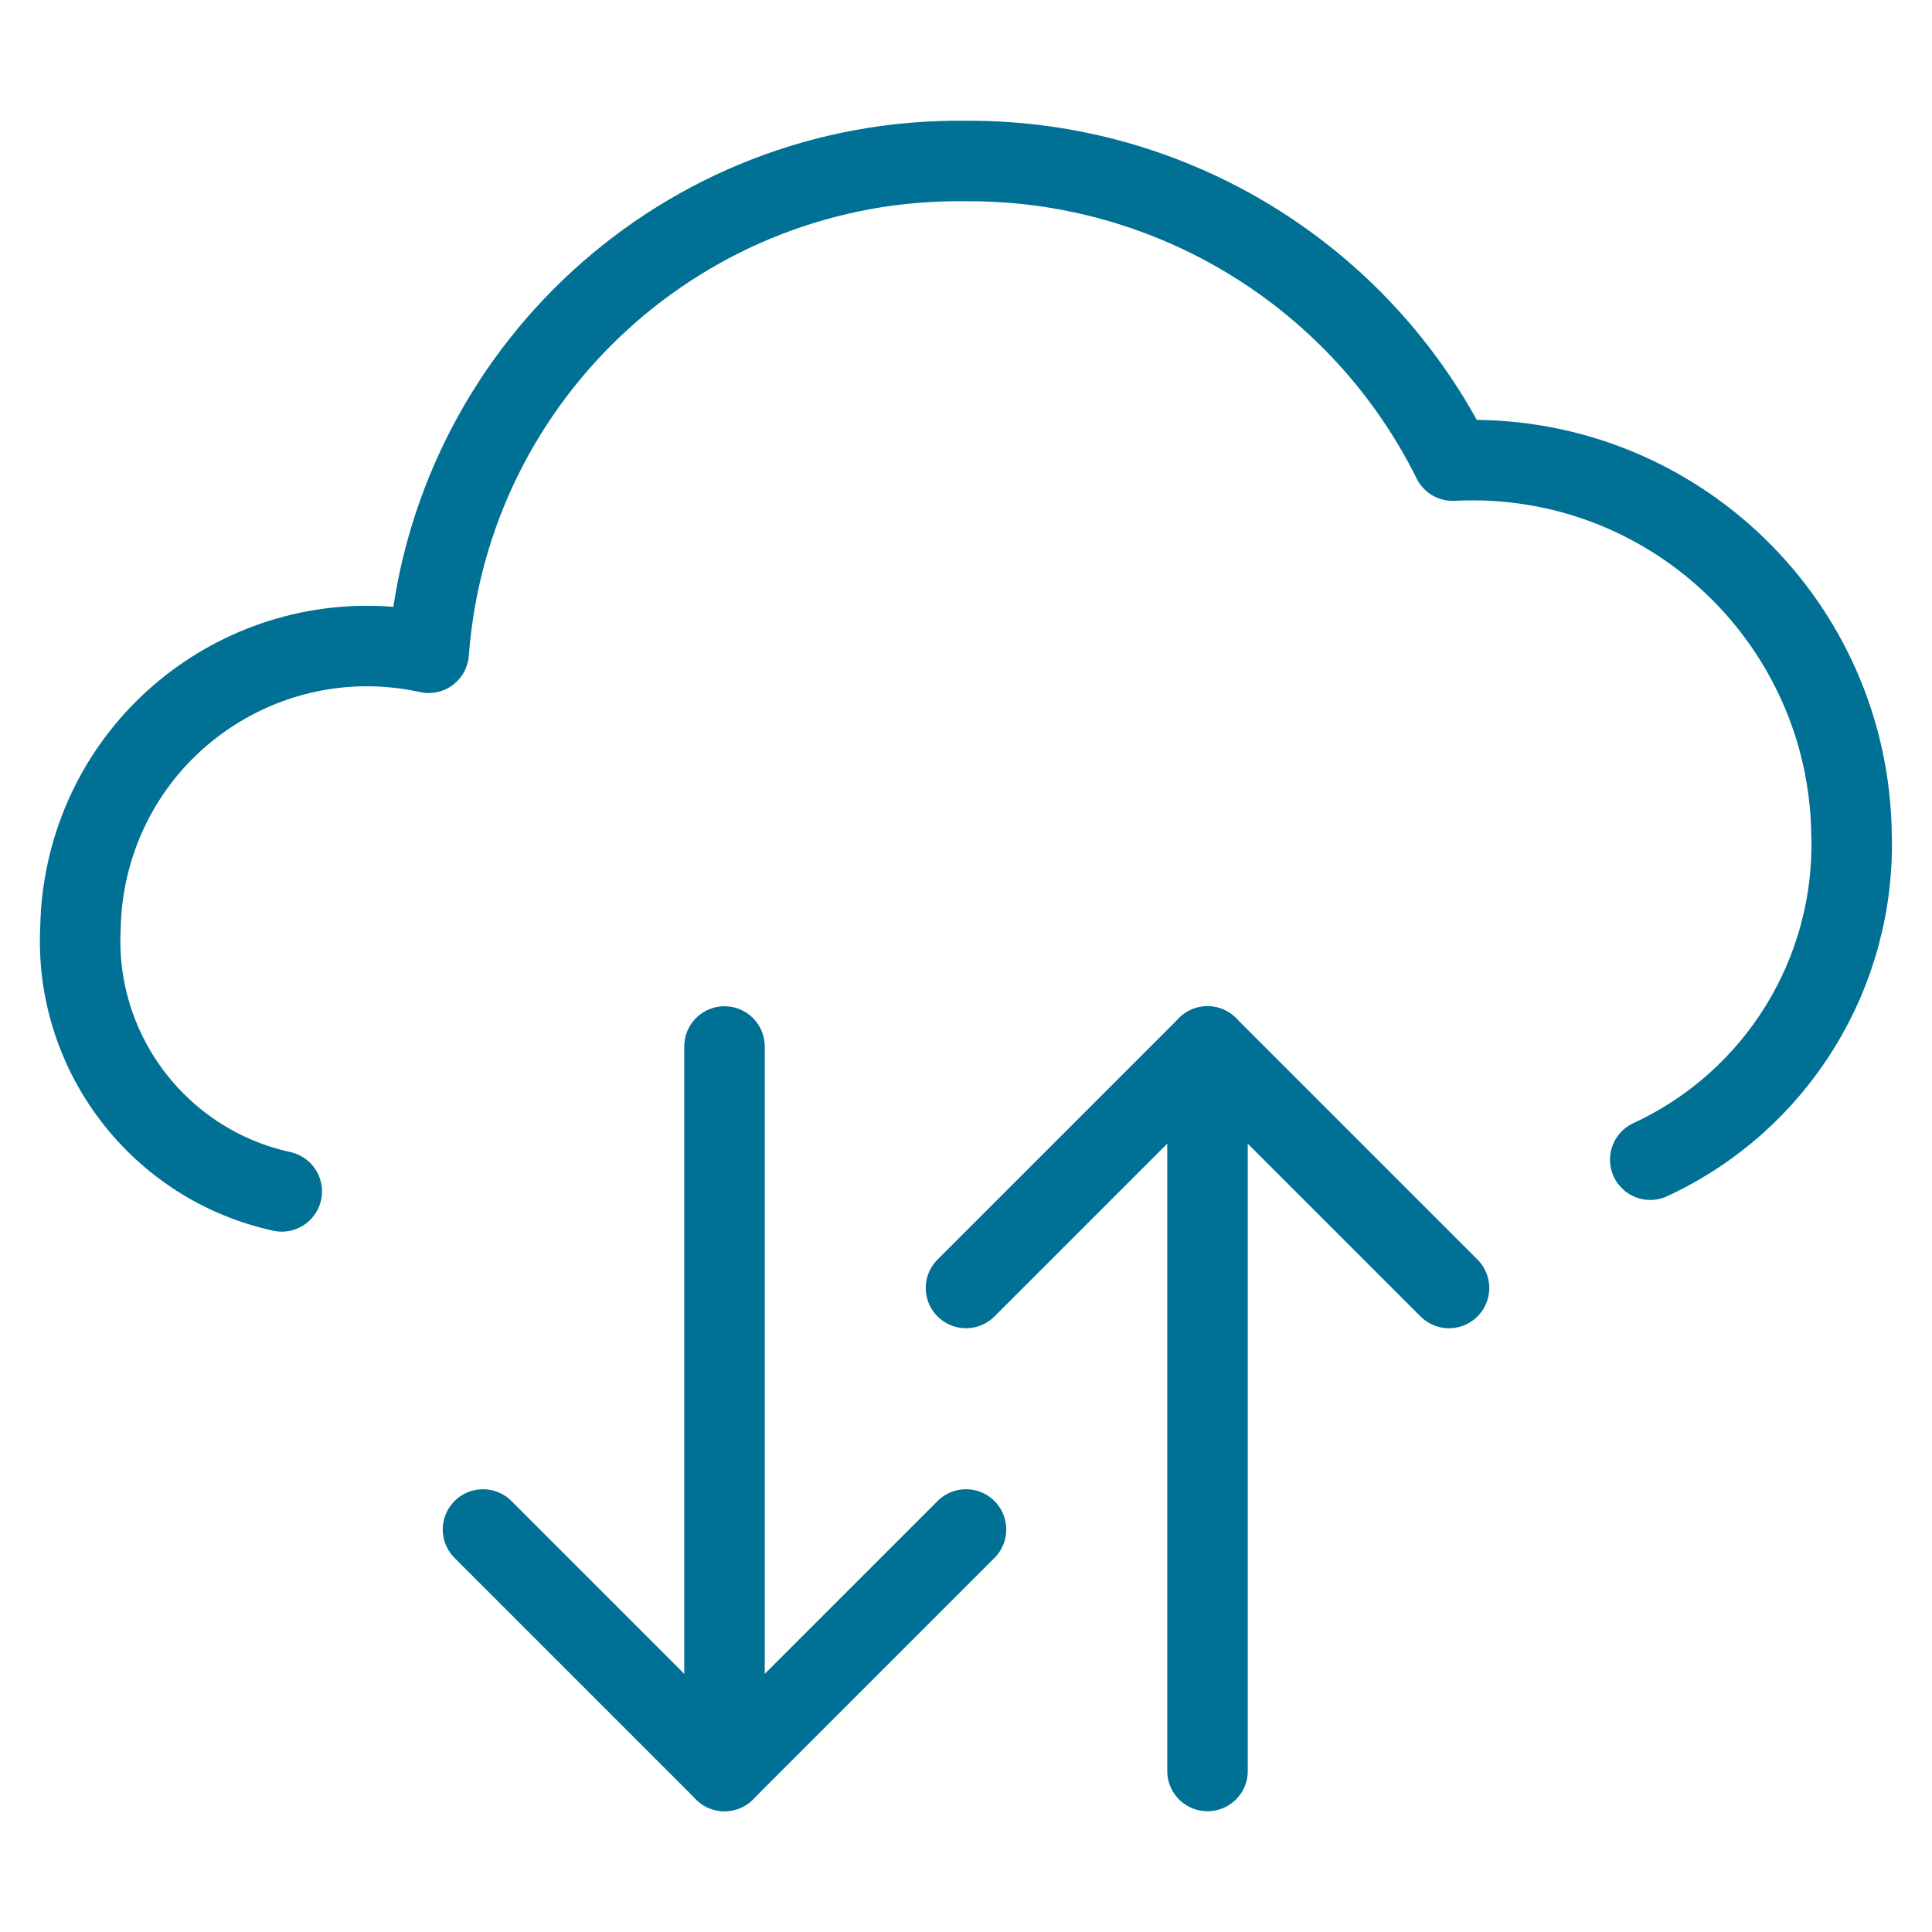
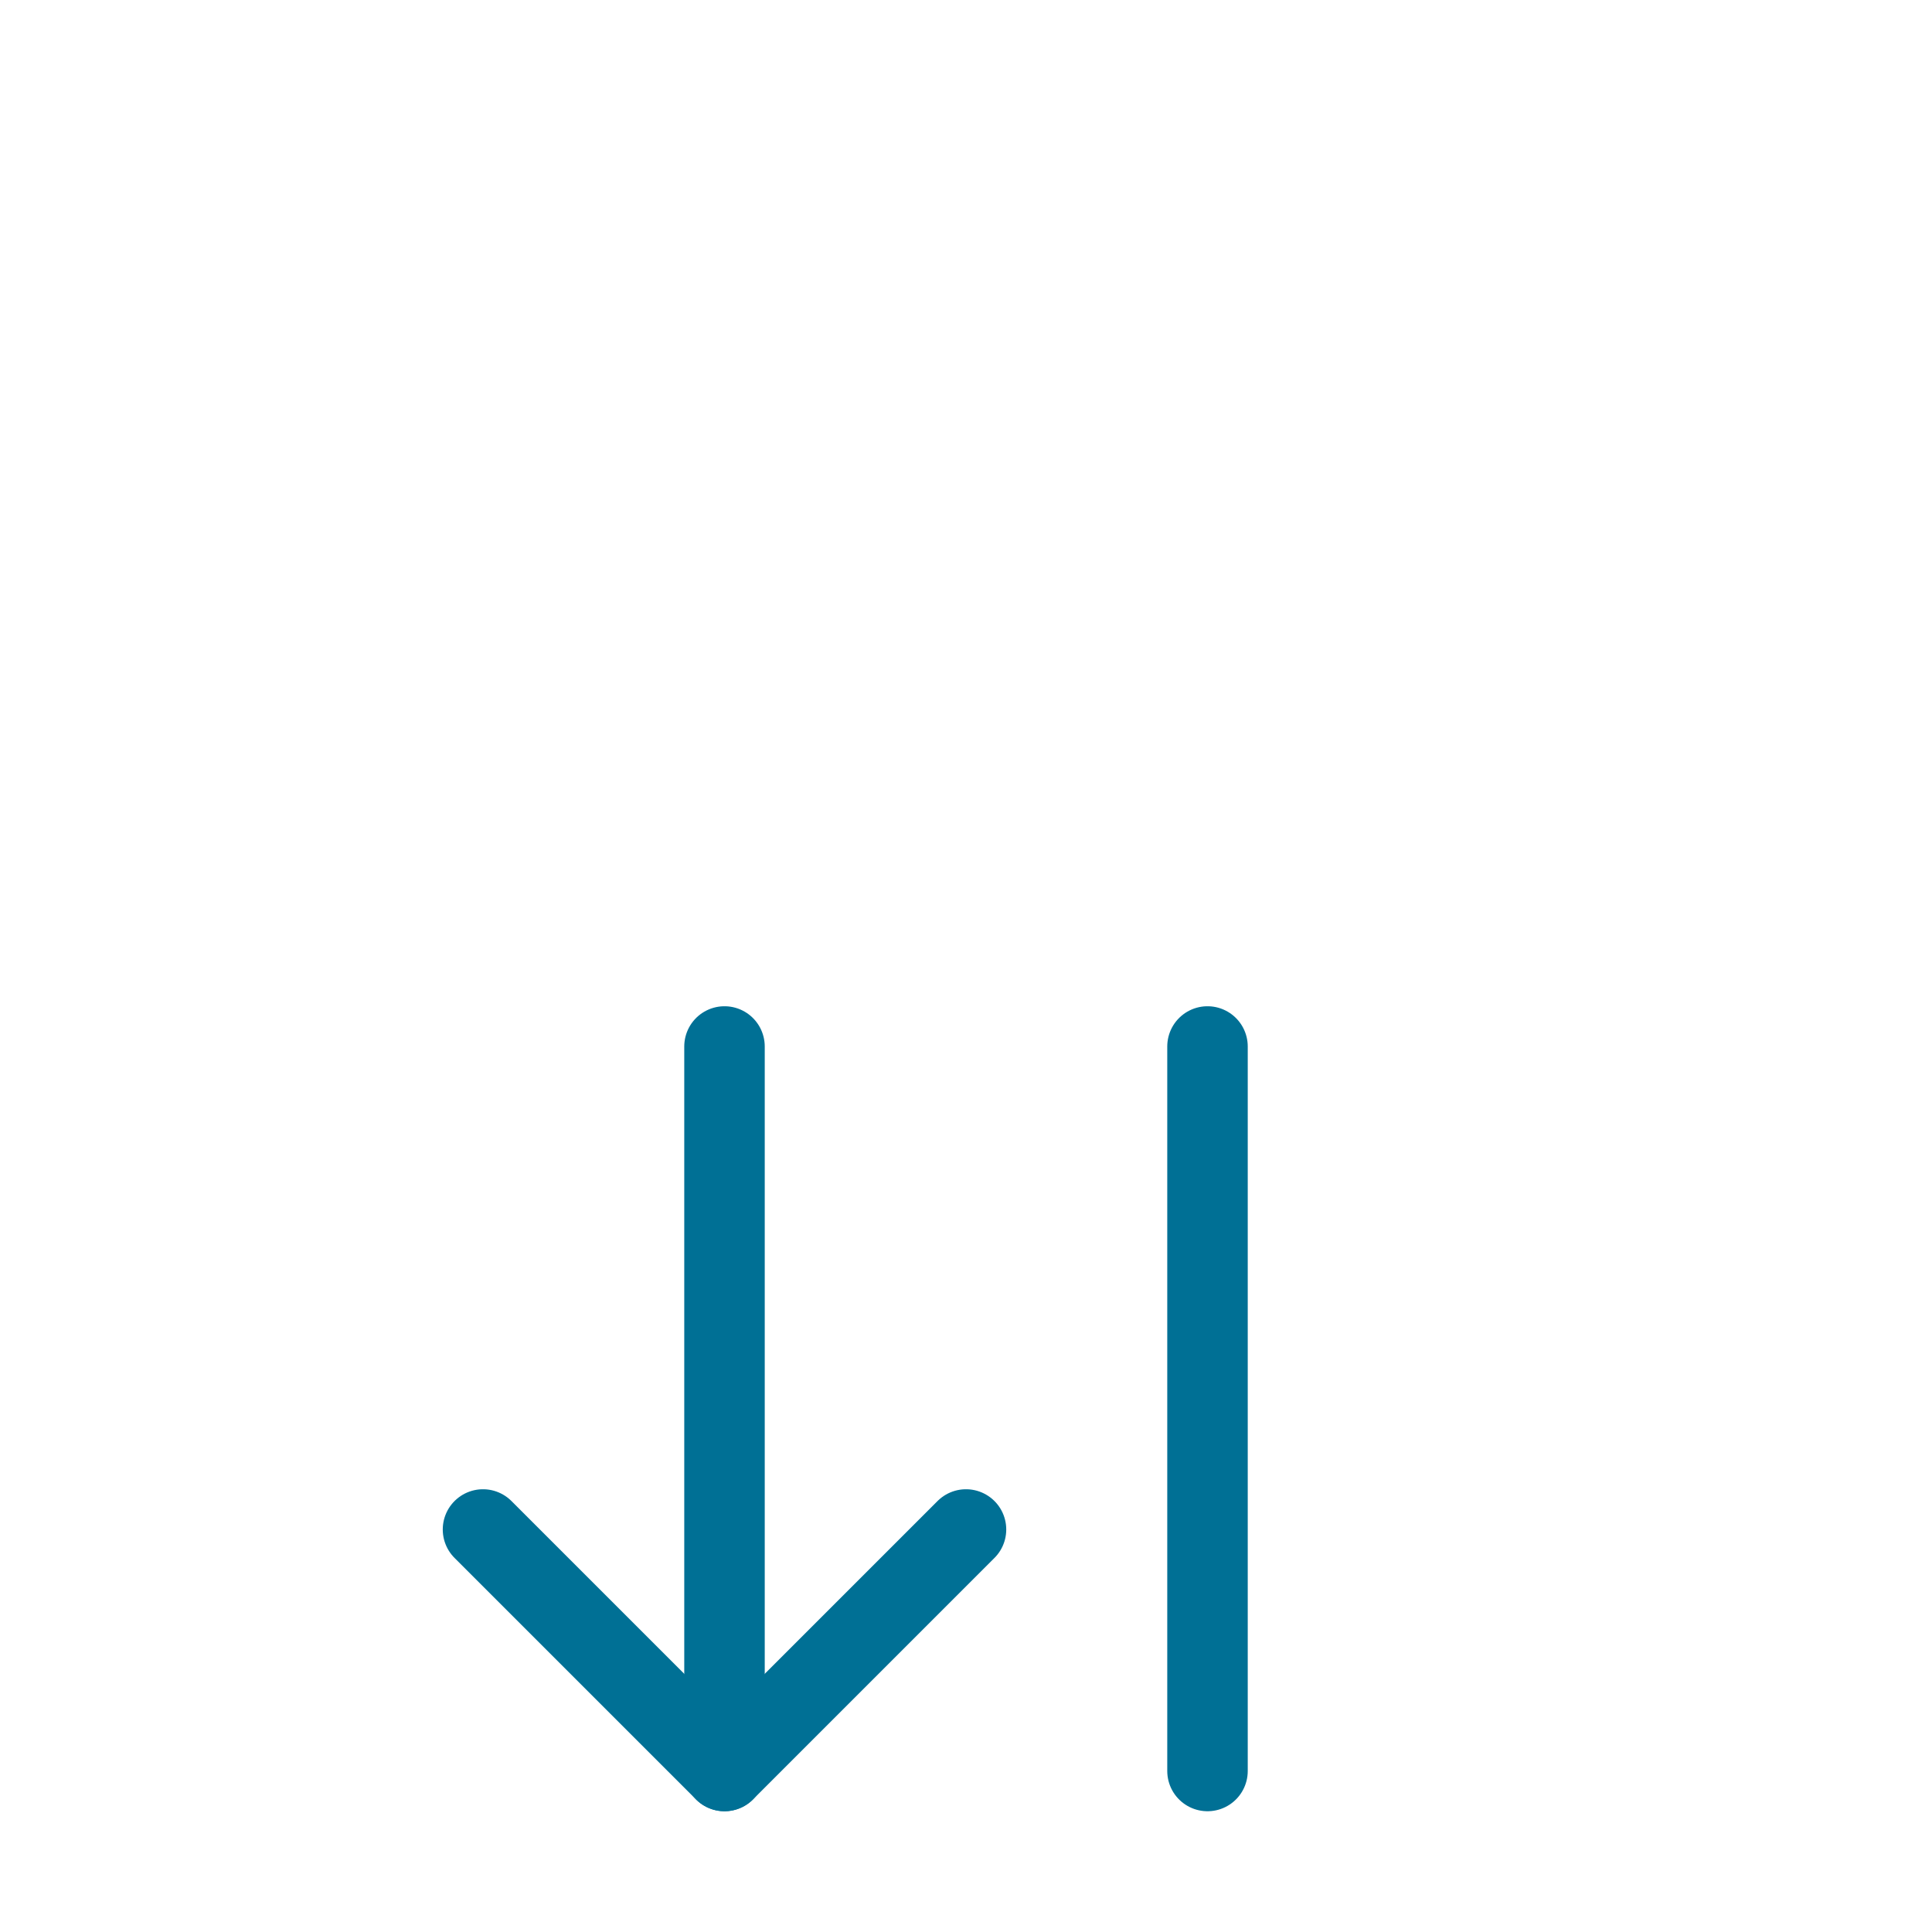
<svg xmlns="http://www.w3.org/2000/svg" width="56px" height="56px" viewBox="0 0 56 56" version="1.1">
  <title>05 Icons / Light / Cloud / Data Transfer / 05 darkblue</title>
  <desc>Created with Sketch.</desc>
  <g id="05-Icons-/-Light-/-Cloud-/-Data-Transfer-/-05-darkblue" stroke="none" stroke-width="1" fill="none" fill-rule="evenodd" stroke-linecap="round" stroke-linejoin="round">
    <g id="cloud-data-transfer" transform="translate(2, 4)" stroke="#007095" stroke-width="2.333">
-       <path d="M45.833,29.614 L45.833,29.614 C49.497,27.92 51.794,24.201 51.667,20.166 L51.667,20.166 C51.577,14.096 46.583,9.248 40.513,9.338 C40.378,9.34 40.242,9.344 40.107,9.351 L40.107,9.351 C37.449,4 31.975,0.631 26,0.667 L26,0.667 C17.858,0.557 11.036,6.801 10.425,14.921 L10.425,14.921 C5.943,13.936 1.511,16.77 0.526,21.252 C0.408,21.785 0.344,22.329 0.333,22.875 L0.333,22.875 C0.139,26.512 2.609,29.754 6.167,30.533" id="Path" />
      <polyline id="Path" points="12 40.333 19 47.333 26 40.333" />
      <line x1="19" y1="47.333" x2="19" y2="26.333" id="Path" />
-       <polyline id="Path" points="26 33.333 33 26.333 40 33.333" />
      <line x1="33" y1="26.333" x2="33" y2="47.333" id="Path" />
    </g>
  </g>
</svg>